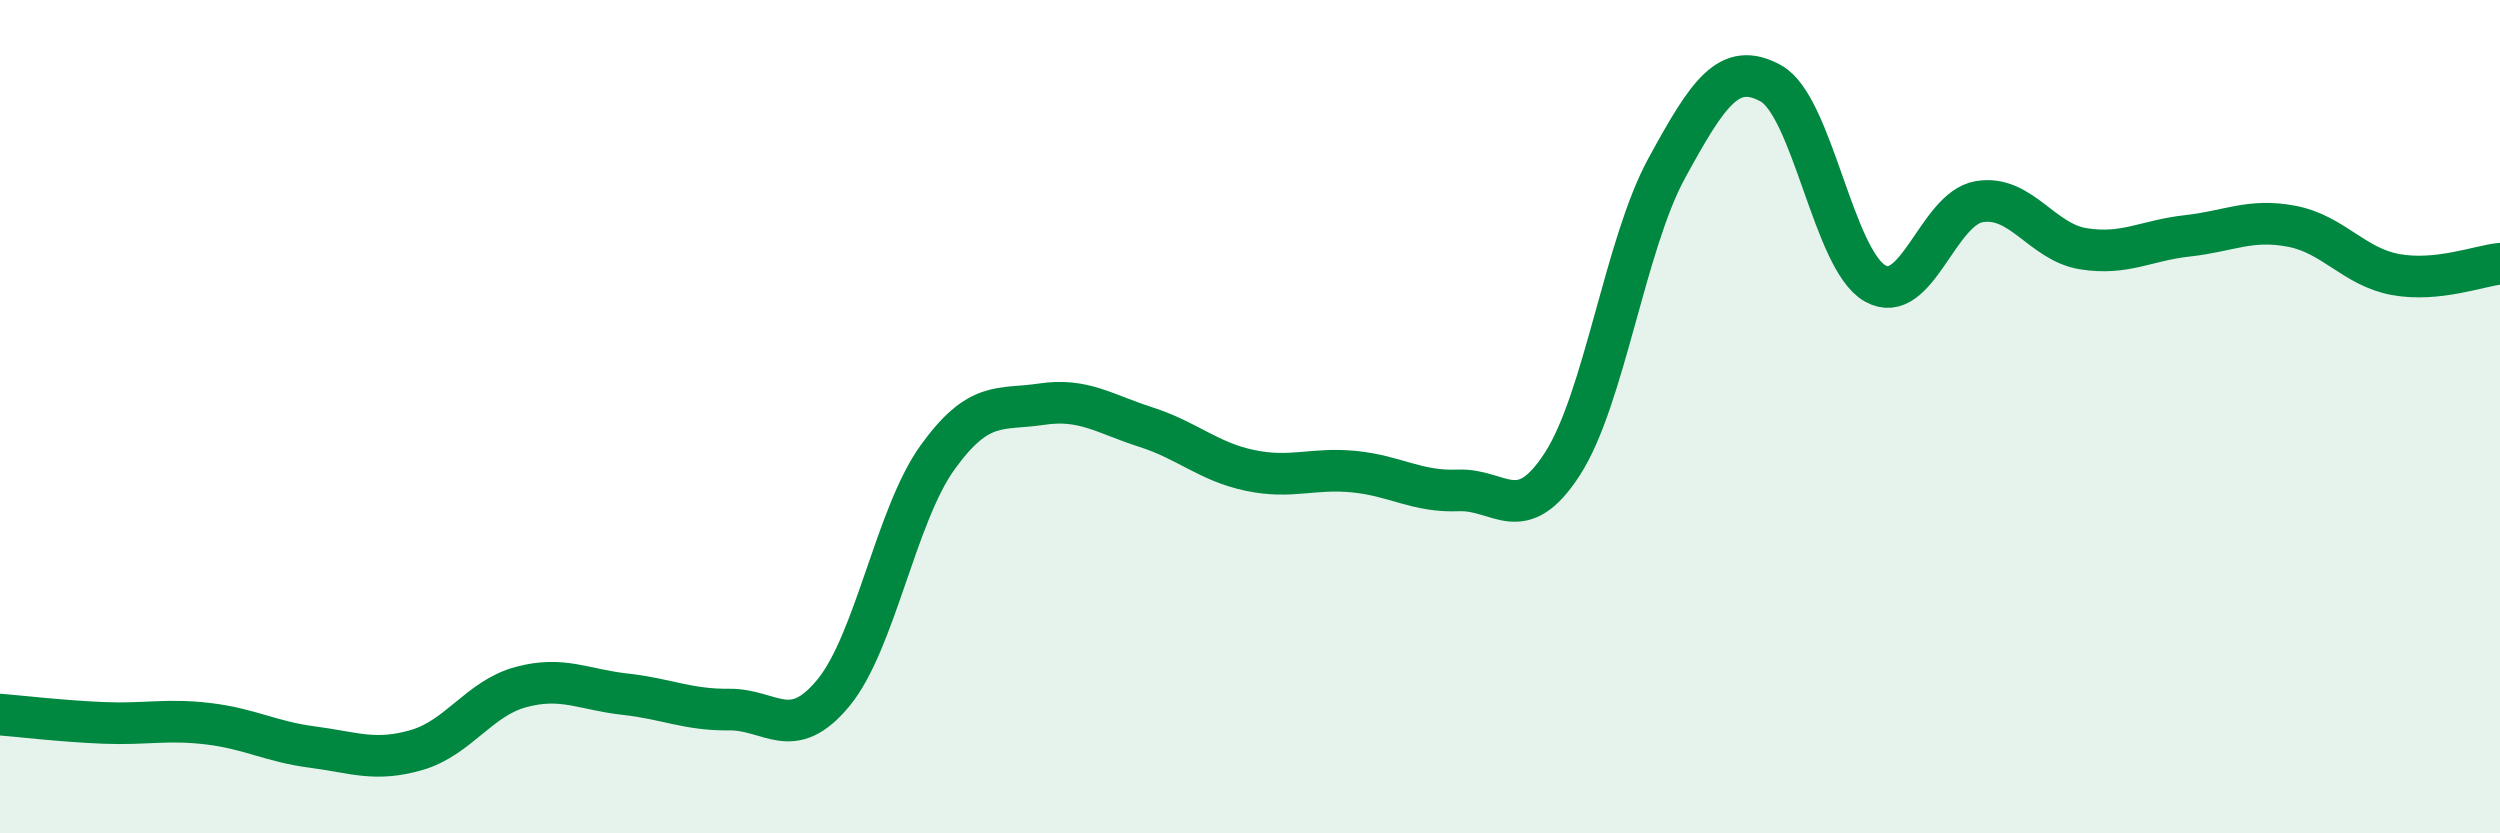
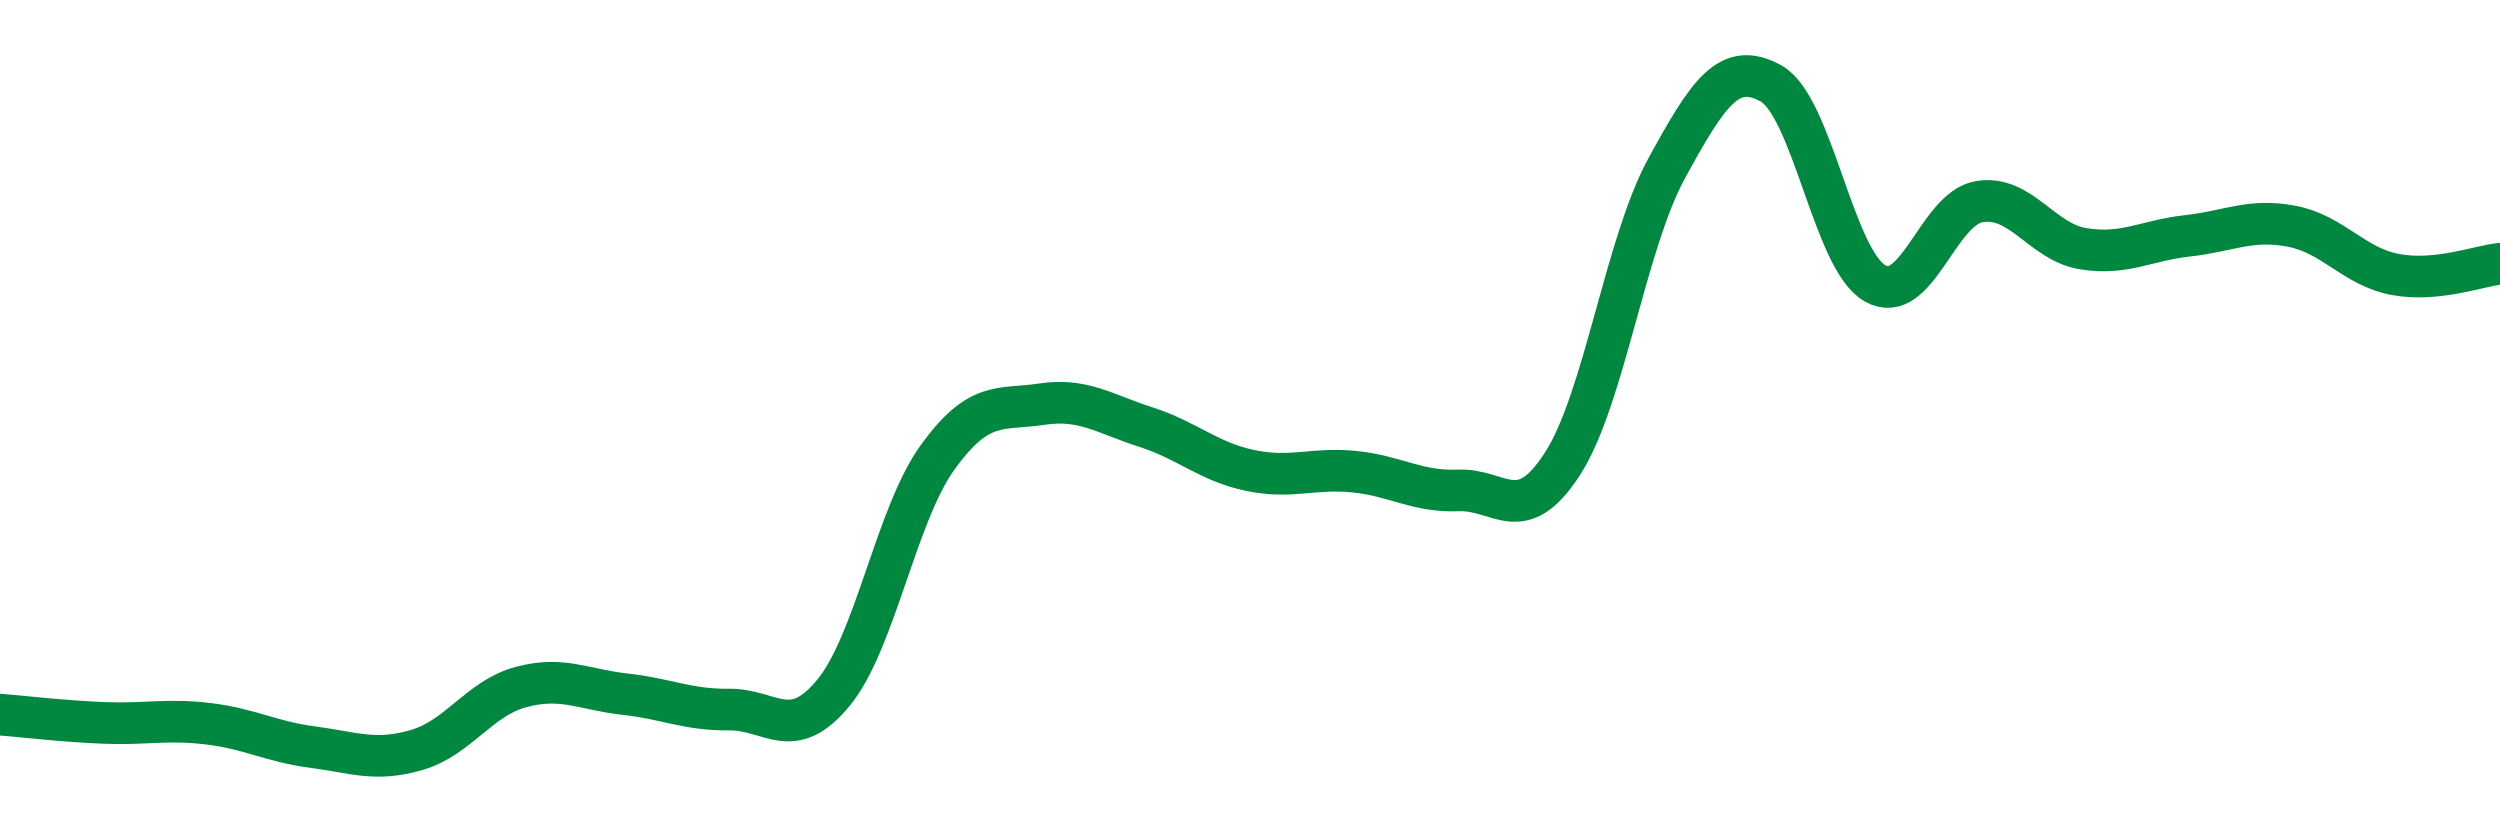
<svg xmlns="http://www.w3.org/2000/svg" width="60" height="20" viewBox="0 0 60 20">
-   <path d="M 0,17.15 C 0.5,17.19 1.5,17.31 2.5,17.35 C 3.5,17.39 4,17.25 5,17.37 C 6,17.49 6.5,17.8 7.5,17.93 C 8.5,18.06 9,18.29 10,18 C 11,17.71 11.5,16.76 12.5,16.49 C 13.5,16.22 14,16.55 15,16.66 C 16,16.77 16.5,17.04 17.5,17.03 C 18.5,17.02 19,17.84 20,16.63 C 21,15.42 21.5,12.37 22.5,10.98 C 23.5,9.59 24,9.85 25,9.7 C 26,9.55 26.5,9.93 27.5,10.25 C 28.5,10.57 29,11.08 30,11.29 C 31,11.5 31.5,11.22 32.5,11.32 C 33.5,11.42 34,11.81 35,11.77 C 36,11.73 36.5,12.68 37.5,11.13 C 38.5,9.58 39,5.87 40,4.04 C 41,2.21 41.5,1.45 42.5,2 C 43.5,2.55 44,6.23 45,6.8 C 46,7.37 46.5,5.01 47.5,4.84 C 48.5,4.67 49,5.81 50,5.97 C 51,6.13 51.5,5.77 52.5,5.66 C 53.5,5.55 54,5.24 55,5.43 C 56,5.62 56.5,6.41 57.5,6.59 C 58.5,6.77 59.5,6.38 60,6.33L60 20L0 20Z" fill="#008740" opacity="0.1" stroke-linecap="round" stroke-linejoin="round" />
  <path d="M 0,17.15 C 0.5,17.19 1.5,17.31 2.5,17.35 C 3.5,17.39 4,17.25 5,17.37 C 6,17.49 6.5,17.8 7.5,17.93 C 8.5,18.06 9,18.29 10,18 C 11,17.71 11.5,16.76 12.5,16.49 C 13.5,16.22 14,16.55 15,16.66 C 16,16.77 16.5,17.04 17.5,17.03 C 18.5,17.02 19,17.84 20,16.63 C 21,15.42 21.5,12.37 22.5,10.98 C 23.5,9.59 24,9.85 25,9.7 C 26,9.55 26.5,9.93 27.5,10.25 C 28.5,10.57 29,11.08 30,11.29 C 31,11.5 31.5,11.22 32.5,11.32 C 33.5,11.42 34,11.81 35,11.77 C 36,11.73 36.5,12.68 37.5,11.13 C 38.5,9.58 39,5.87 40,4.04 C 41,2.21 41.5,1.45 42.5,2 C 43.5,2.55 44,6.23 45,6.8 C 46,7.37 46.5,5.01 47.5,4.84 C 48.5,4.67 49,5.81 50,5.97 C 51,6.13 51.5,5.77 52.5,5.66 C 53.5,5.55 54,5.24 55,5.43 C 56,5.62 56.5,6.41 57.5,6.59 C 58.5,6.77 59.5,6.38 60,6.33" stroke="#008740" stroke-width="1" fill="none" stroke-linecap="round" stroke-linejoin="round" />
</svg>